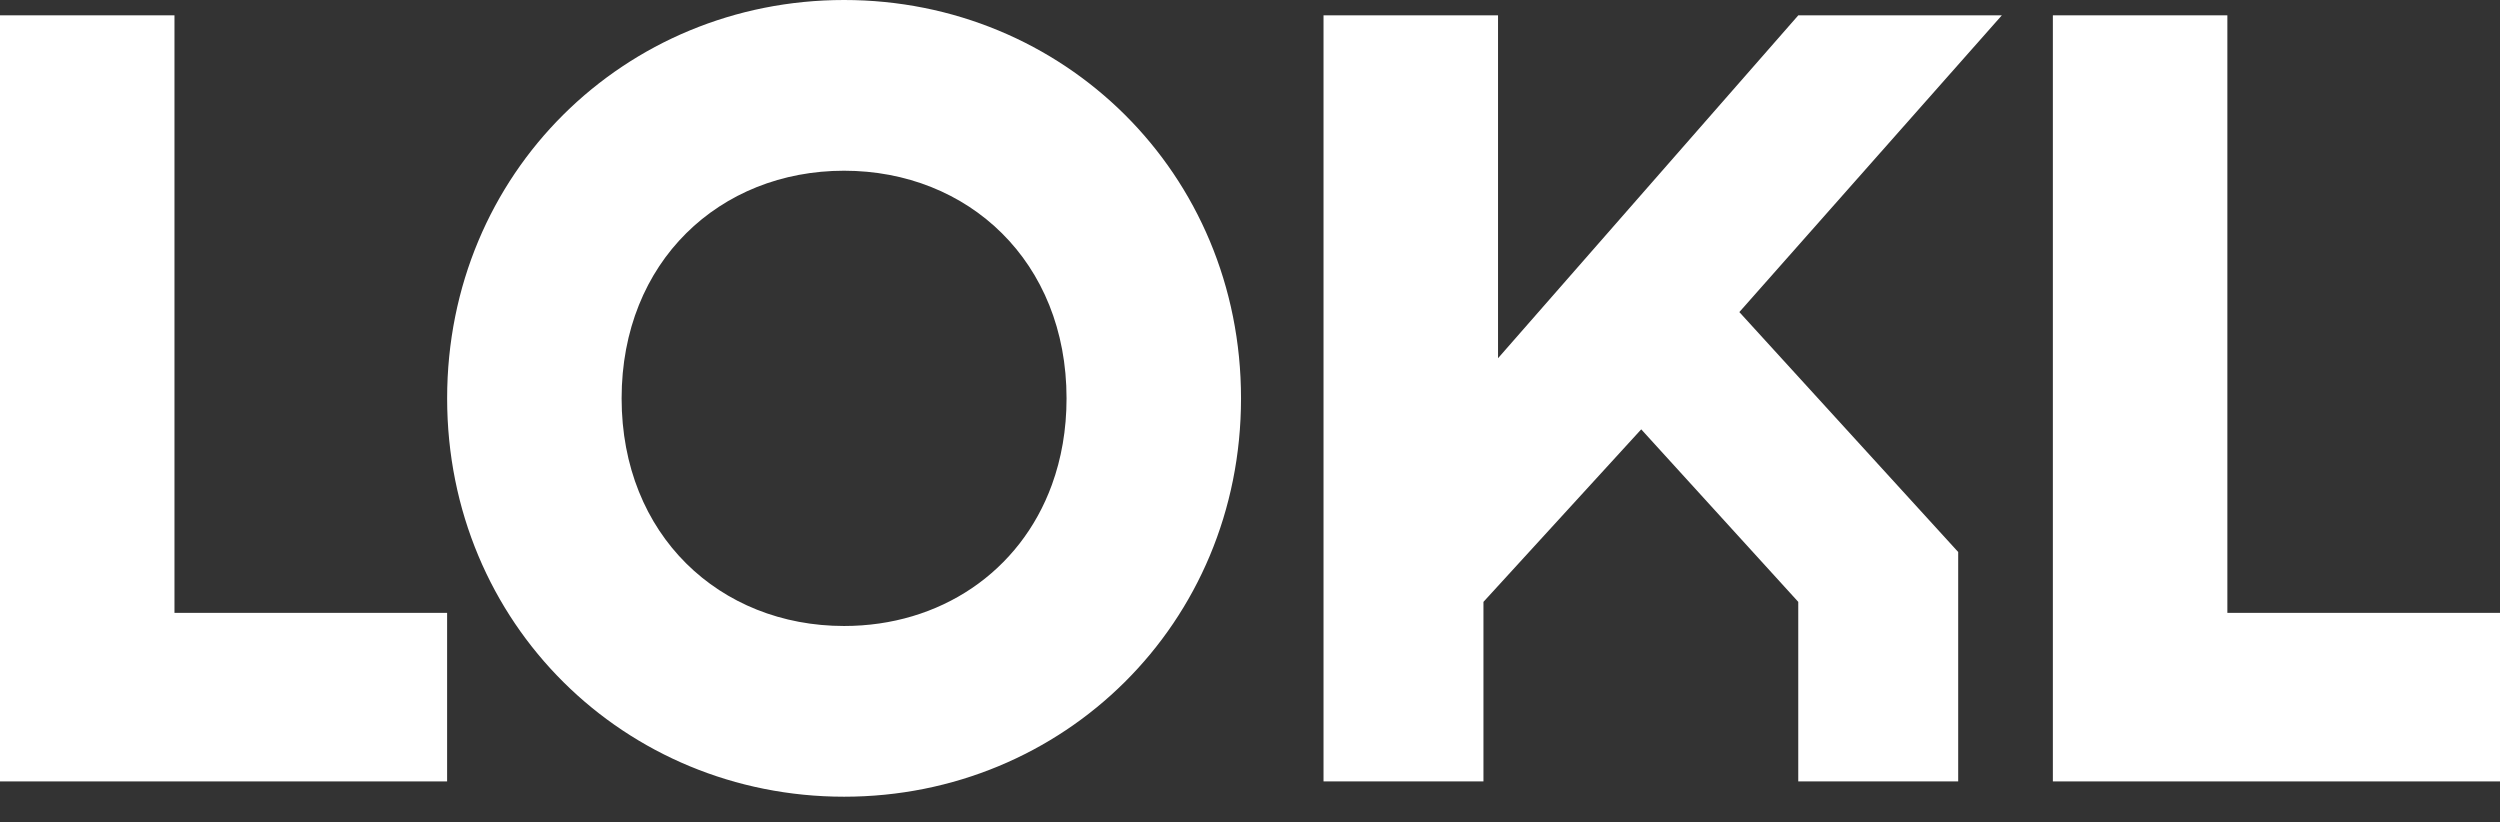
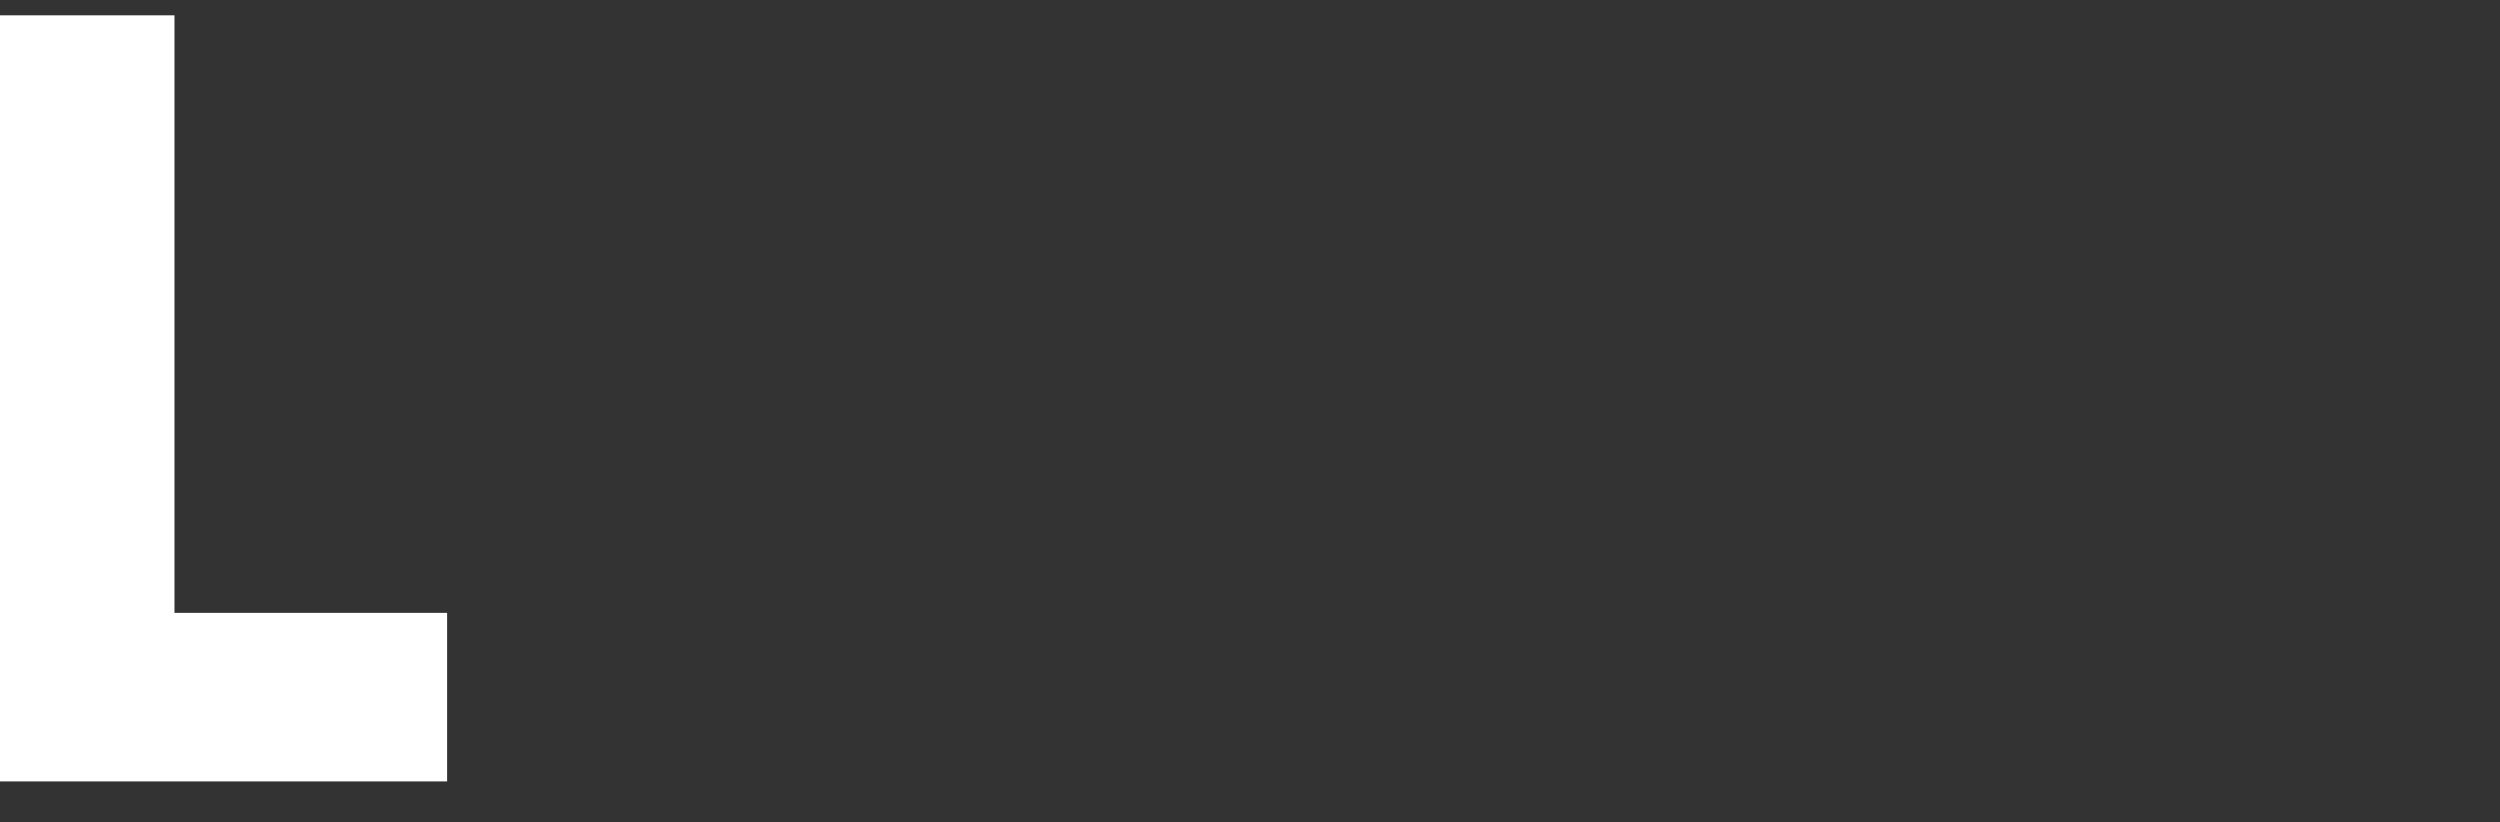
<svg xmlns="http://www.w3.org/2000/svg" width="76" height="25" viewBox="0 0 76 25" fill="none">
  <rect x="0" y="0" width="76" height="25" fill="#333333" stroke="none" />
-   <path d="M40.235 0.466V23.755H45.097V18.297L49.893 13.052L54.667 18.297V23.755H59.529V16.781L52.876 9.487L60.856 0.466H54.668L45.54 10.89V0.466H40.235Z" fill="white" />
  <path d="M5.304 18.631V0.466H0V23.755H13.592V18.631H5.304V18.631Z" fill="white" />
-   <path fill-rule="evenodd" clip-rule="evenodd" d="M25.66 24.22C32.324 24.22 37.727 18.963 37.727 12.11C37.727 5.256 32.324 0 25.66 0C18.996 0 13.593 5.256 13.593 12.11C13.593 18.963 18.996 24.22 25.66 24.22ZM31.978 14.736C31.012 17.39 28.572 19.03 25.66 19.03C21.881 19.03 18.897 16.268 18.897 12.11C18.897 7.952 21.881 5.19 25.66 5.19C29.439 5.19 32.423 7.952 32.423 12.11C32.423 13.064 32.266 13.945 31.978 14.736Z" fill="white" />
-   <path d="M72.837 18.631H67.712V0.466H62.407V23.755H76V18.631H72.837V18.631Z" fill="white" />
</svg>